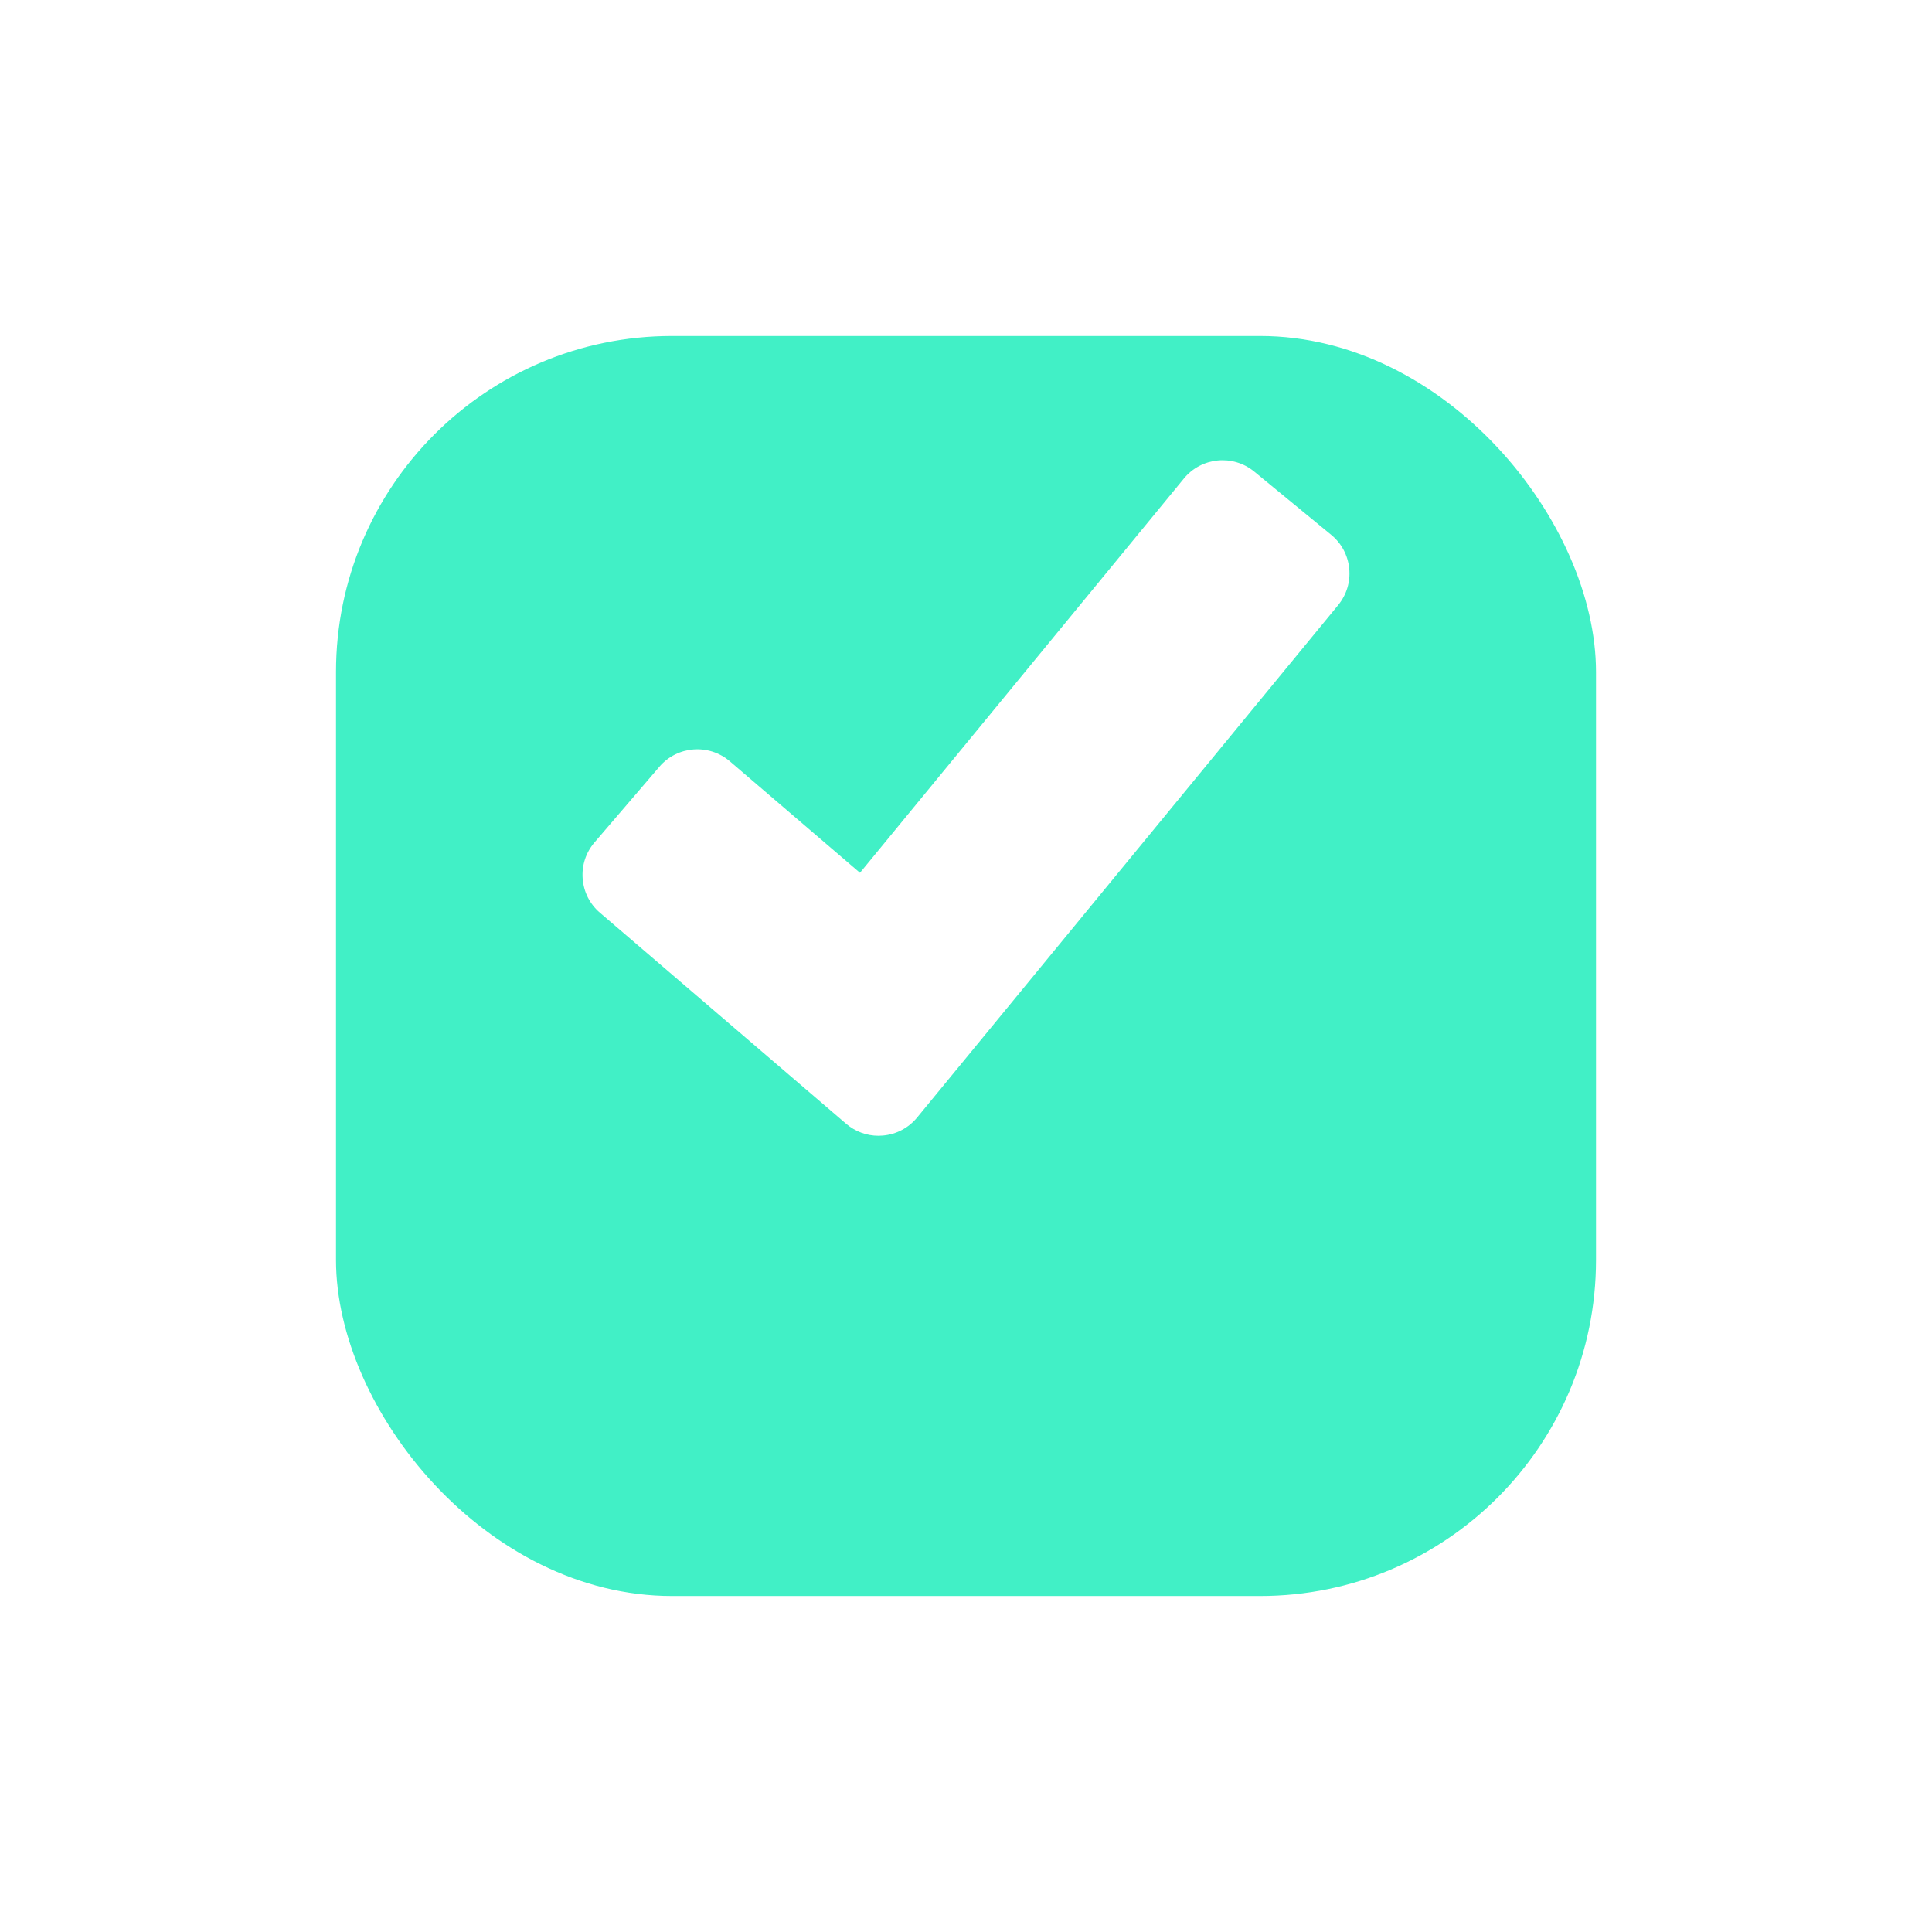
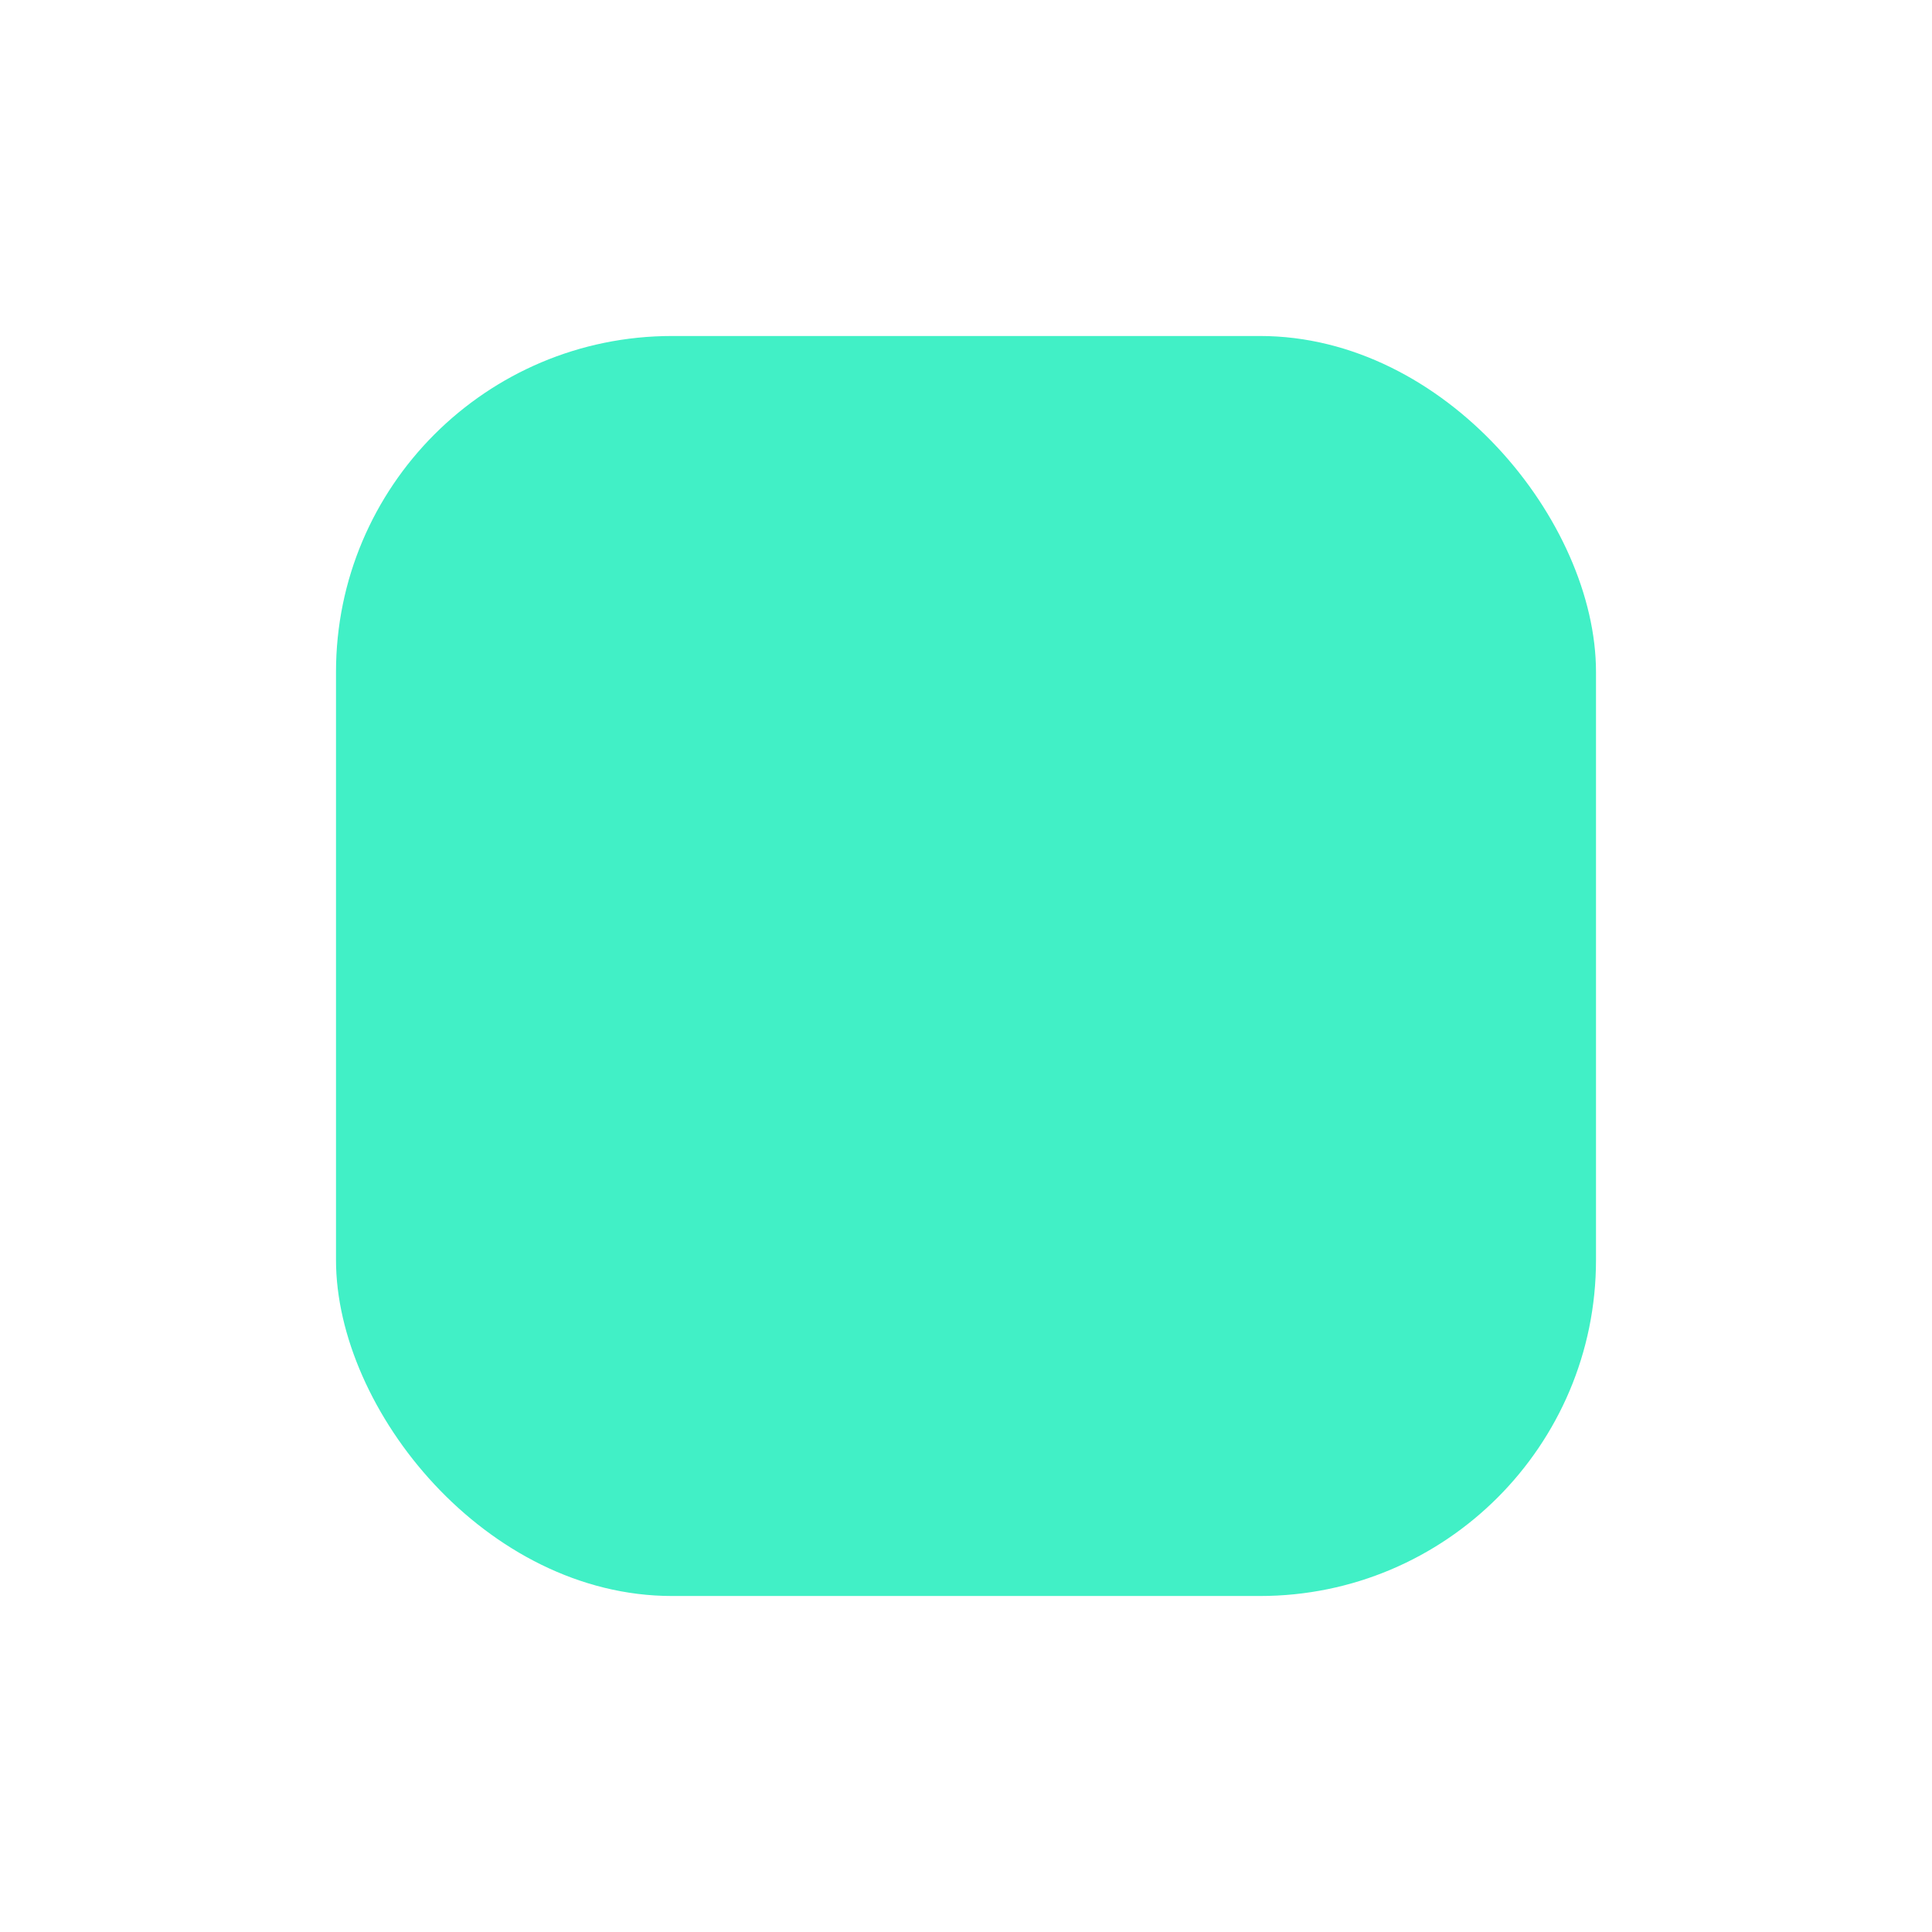
<svg xmlns="http://www.w3.org/2000/svg" width="92" height="92" viewBox="0 0 92 92" fill="none">
  <g filter="url(#filter0_d)">
    <rect x="16" y="8" width="60" height="60" rx="16" fill="#41F0C6" />
  </g>
-   <path d="M28.311 40.115C27.898 40.597 27.697 41.209 27.746 41.843C27.795 42.476 28.086 43.052 28.569 43.464L40.291 53.512C40.726 53.884 41.266 54.084 41.833 54.084C41.902 54.084 41.974 54.08 42.045 54.074C42.686 54.017 43.264 53.711 43.672 53.216L63.721 28.815C64.123 28.324 64.311 27.707 64.249 27.075C64.186 26.443 63.884 25.873 63.393 25.47L59.723 22.455C58.711 21.625 57.213 21.771 56.38 22.783L40.951 41.562L34.751 36.25C33.756 35.402 32.255 35.514 31.402 36.508L28.311 40.115Z" fill="white" />
  <defs>
    <filter id="filter0_d" x="0" y="0" width="92" height="92" filterUnits="userSpaceOnUse" color-interpolation-filters="sRGB">
      <feFlood flood-opacity="0" result="BackgroundImageFix" />
      <feColorMatrix in="SourceAlpha" type="matrix" values="0 0 0 0 0 0 0 0 0 0 0 0 0 0 0 0 0 0 127 0" />
      <feOffset dy="8" />
      <feGaussianBlur stdDeviation="8" />
      <feColorMatrix type="matrix" values="0 0 0 0 0.271 0 0 0 0 0.286 0 0 0 0 0.4 0 0 0 0.3 0" />
      <feBlend mode="normal" in2="BackgroundImageFix" result="effect1_dropShadow" />
      <feBlend mode="normal" in="SourceGraphic" in2="effect1_dropShadow" result="shape" />
    </filter>
  </defs>
</svg>